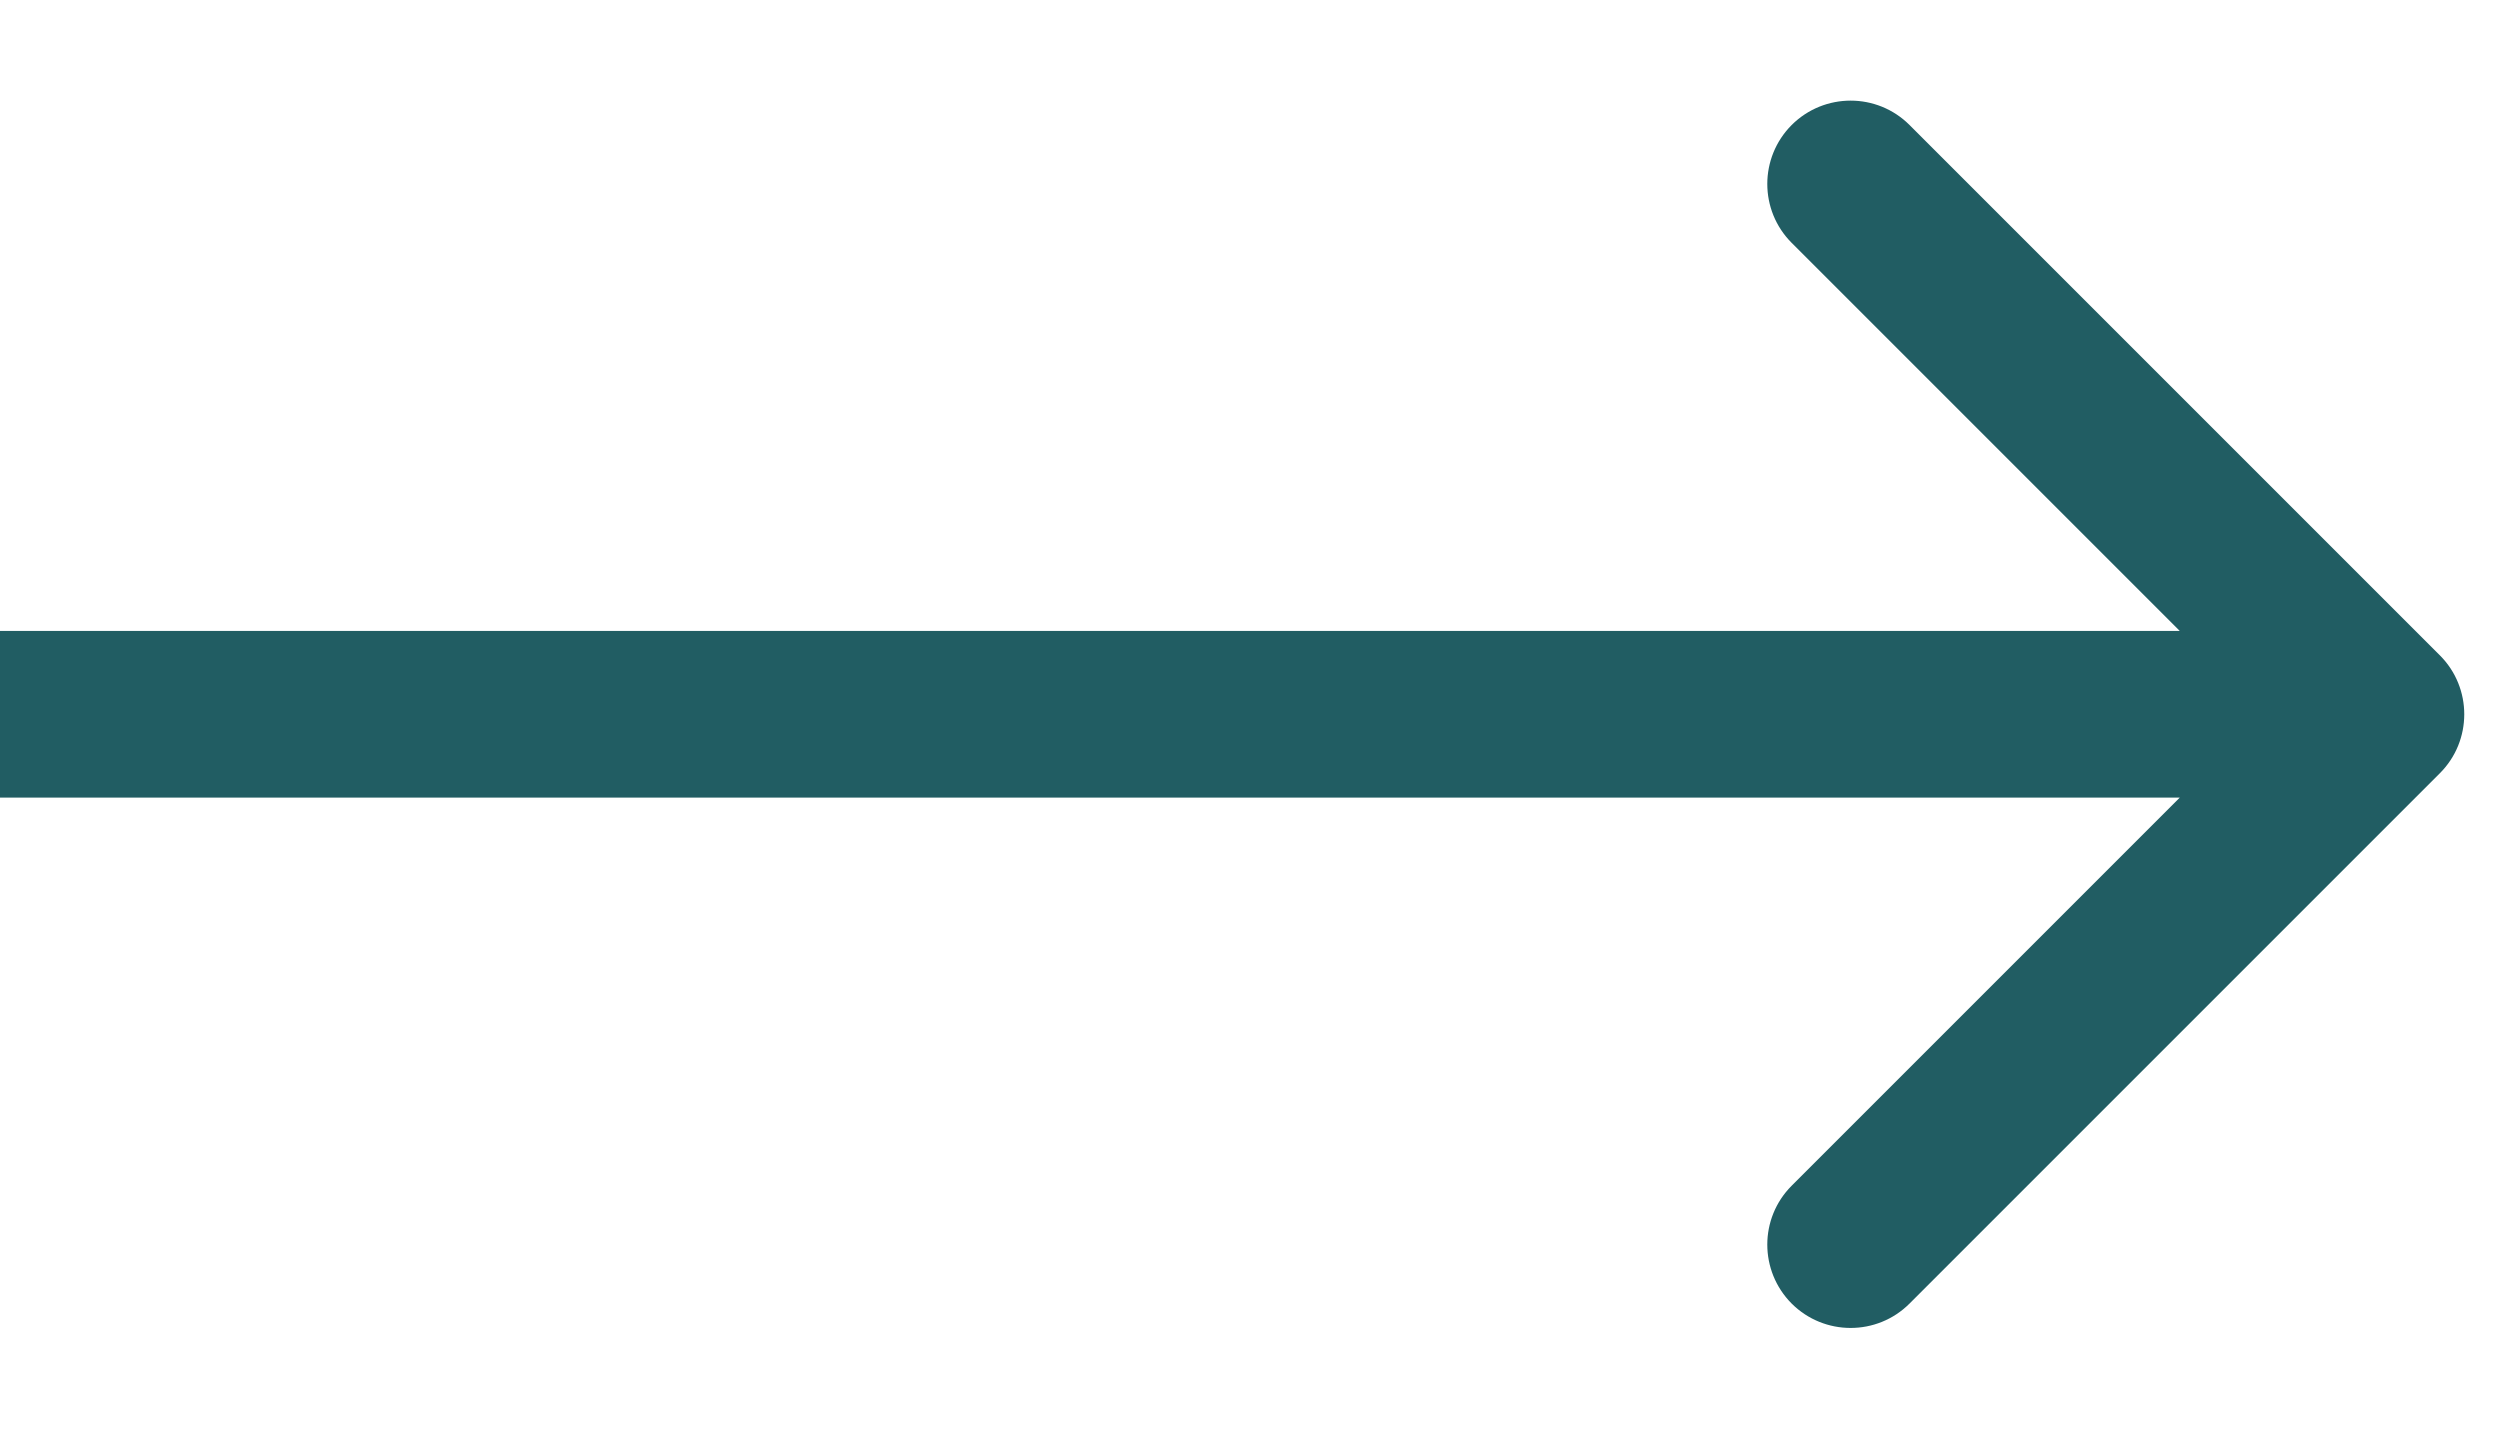
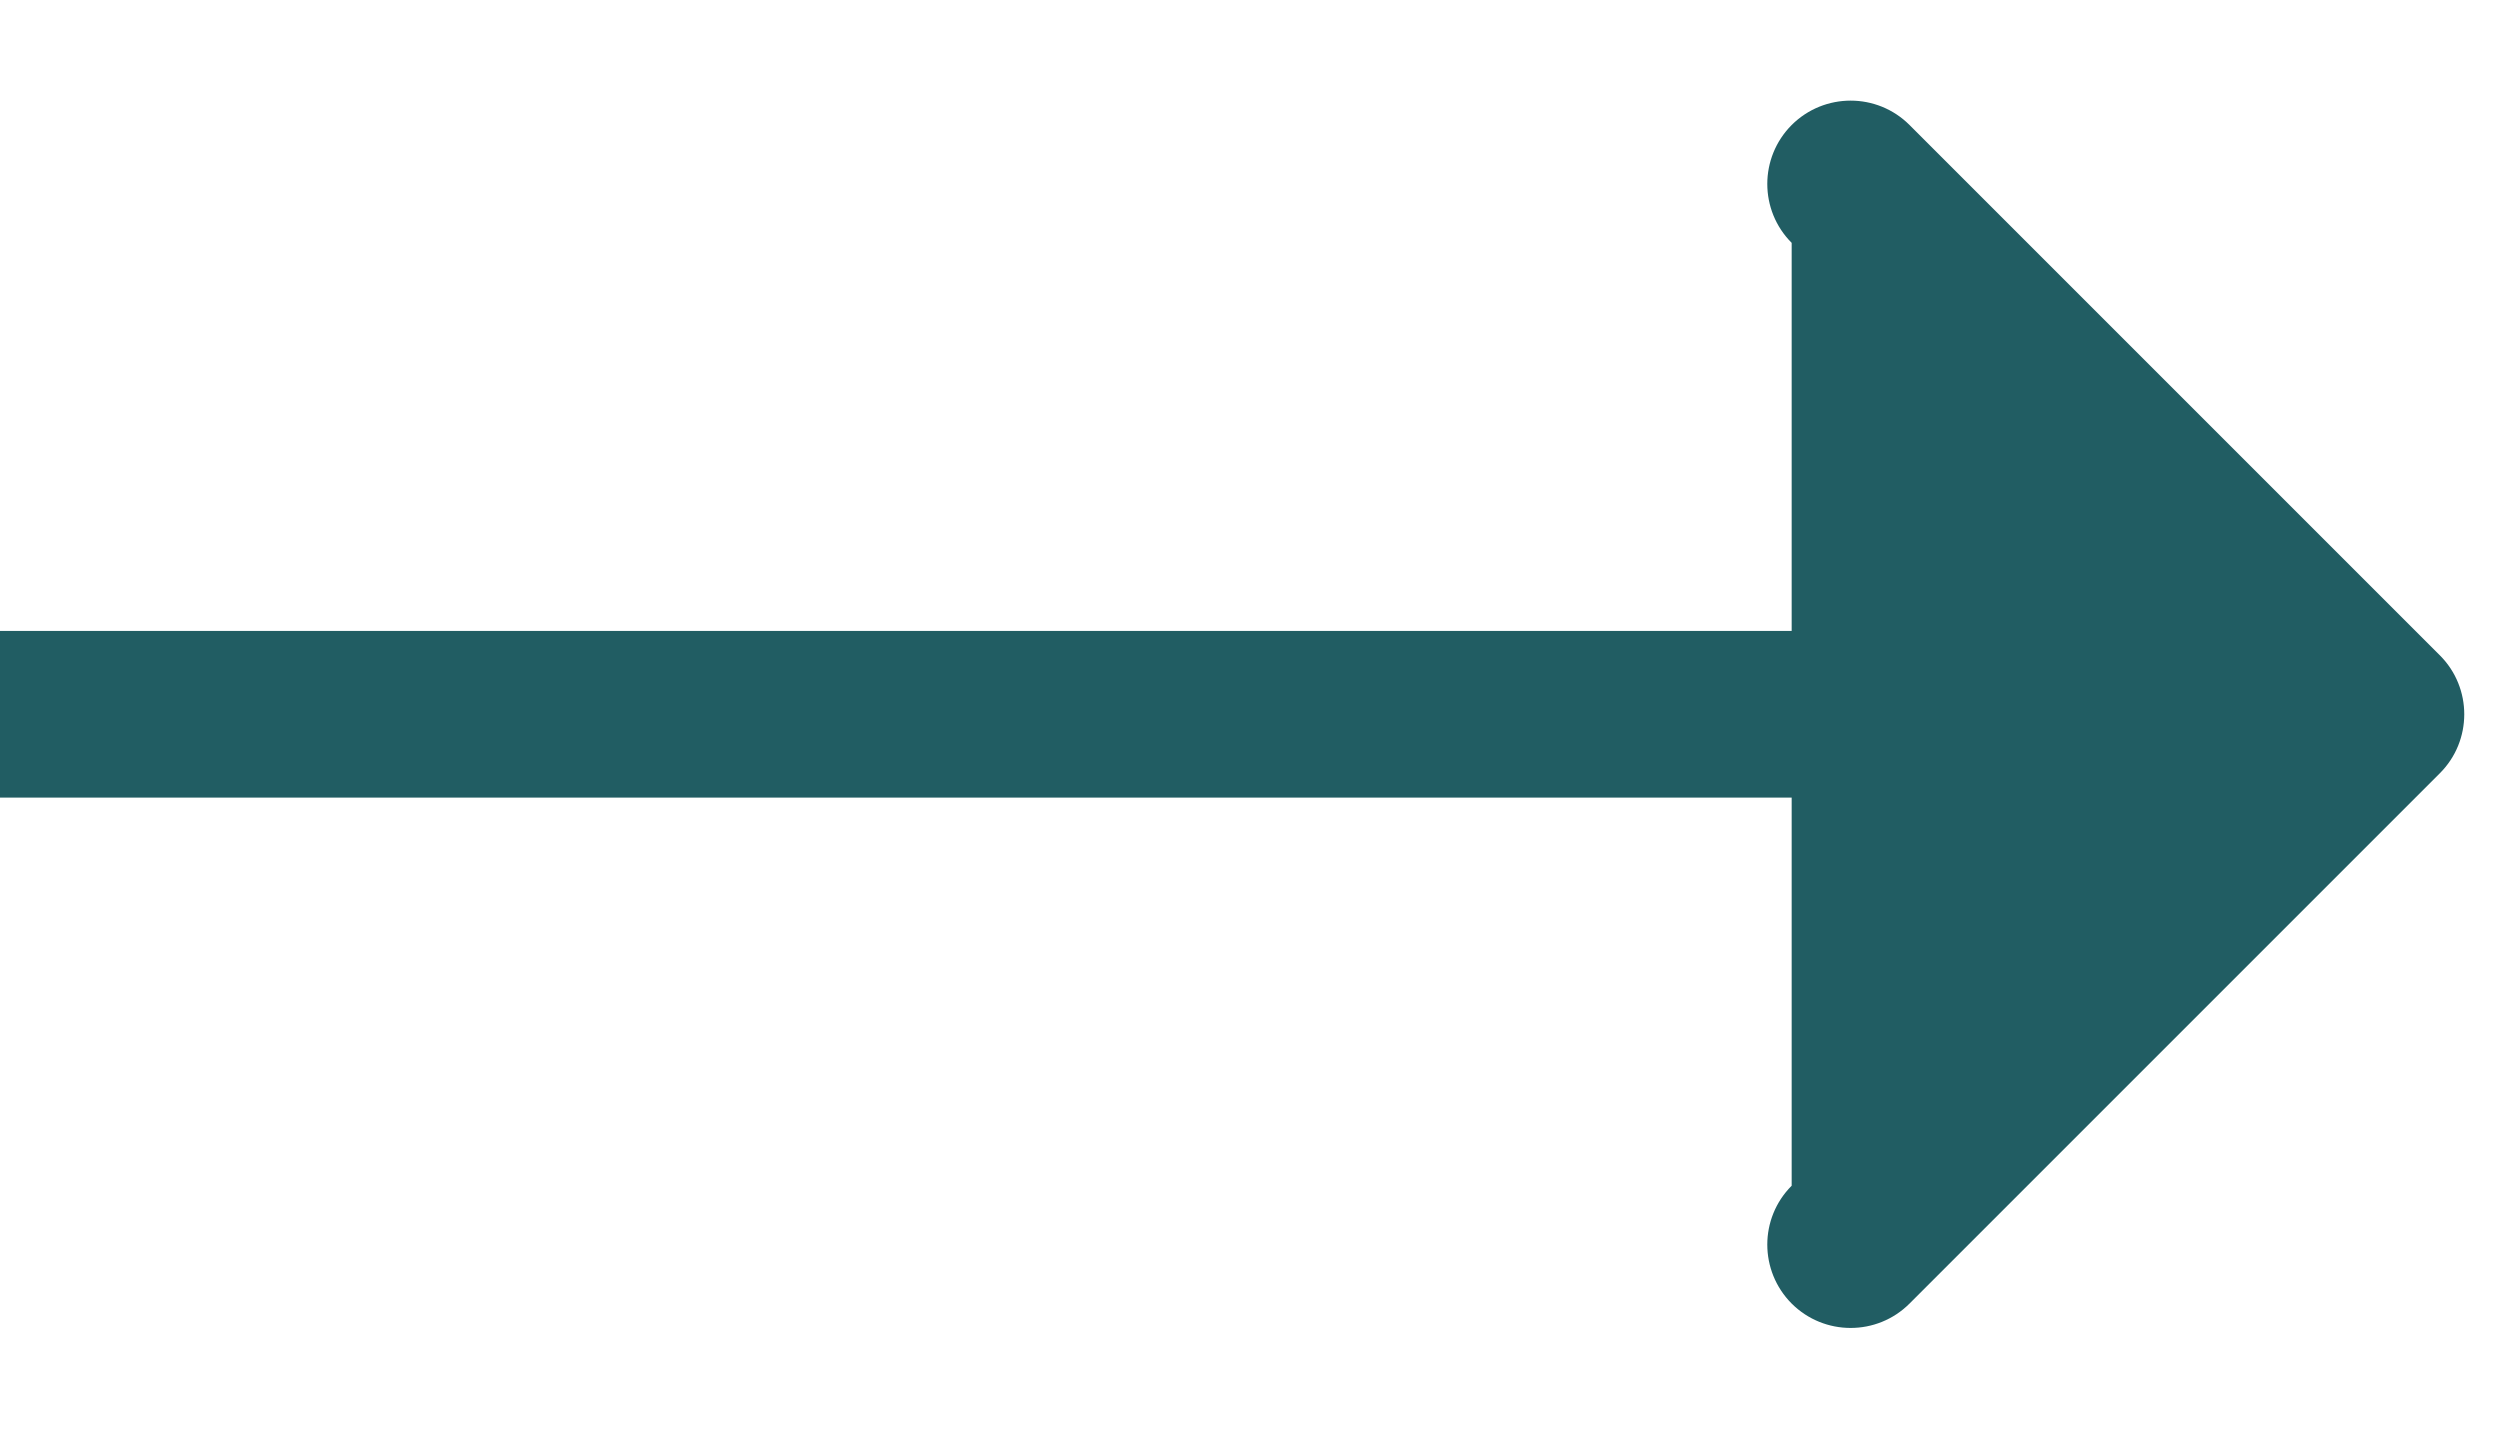
<svg xmlns="http://www.w3.org/2000/svg" width="21" height="12" viewBox="0 0 21 12" fill="none">
-   <path d="M20.495 6.495C20.768 6.222 20.768 5.778 20.495 5.505L16.04 1.05C15.767 0.777 15.324 0.777 15.05 1.05C14.777 1.324 14.777 1.767 15.05 2.04L19.01 6L15.05 9.96C14.777 10.233 14.777 10.676 15.05 10.95C15.324 11.223 15.767 11.223 16.04 10.95L20.495 6.495ZM-6.11959e-08 6.7L20 6.7L20 5.3L6.11959e-08 5.3L-6.11959e-08 6.7Z" fill="#215D63" />
+   <path d="M20.495 6.495C20.768 6.222 20.768 5.778 20.495 5.505L16.04 1.05C15.767 0.777 15.324 0.777 15.05 1.05C14.777 1.324 14.777 1.767 15.05 2.04L15.05 9.96C14.777 10.233 14.777 10.676 15.05 10.95C15.324 11.223 15.767 11.223 16.04 10.95L20.495 6.495ZM-6.11959e-08 6.7L20 6.7L20 5.3L6.11959e-08 5.3L-6.11959e-08 6.7Z" fill="#215D63" />
</svg>